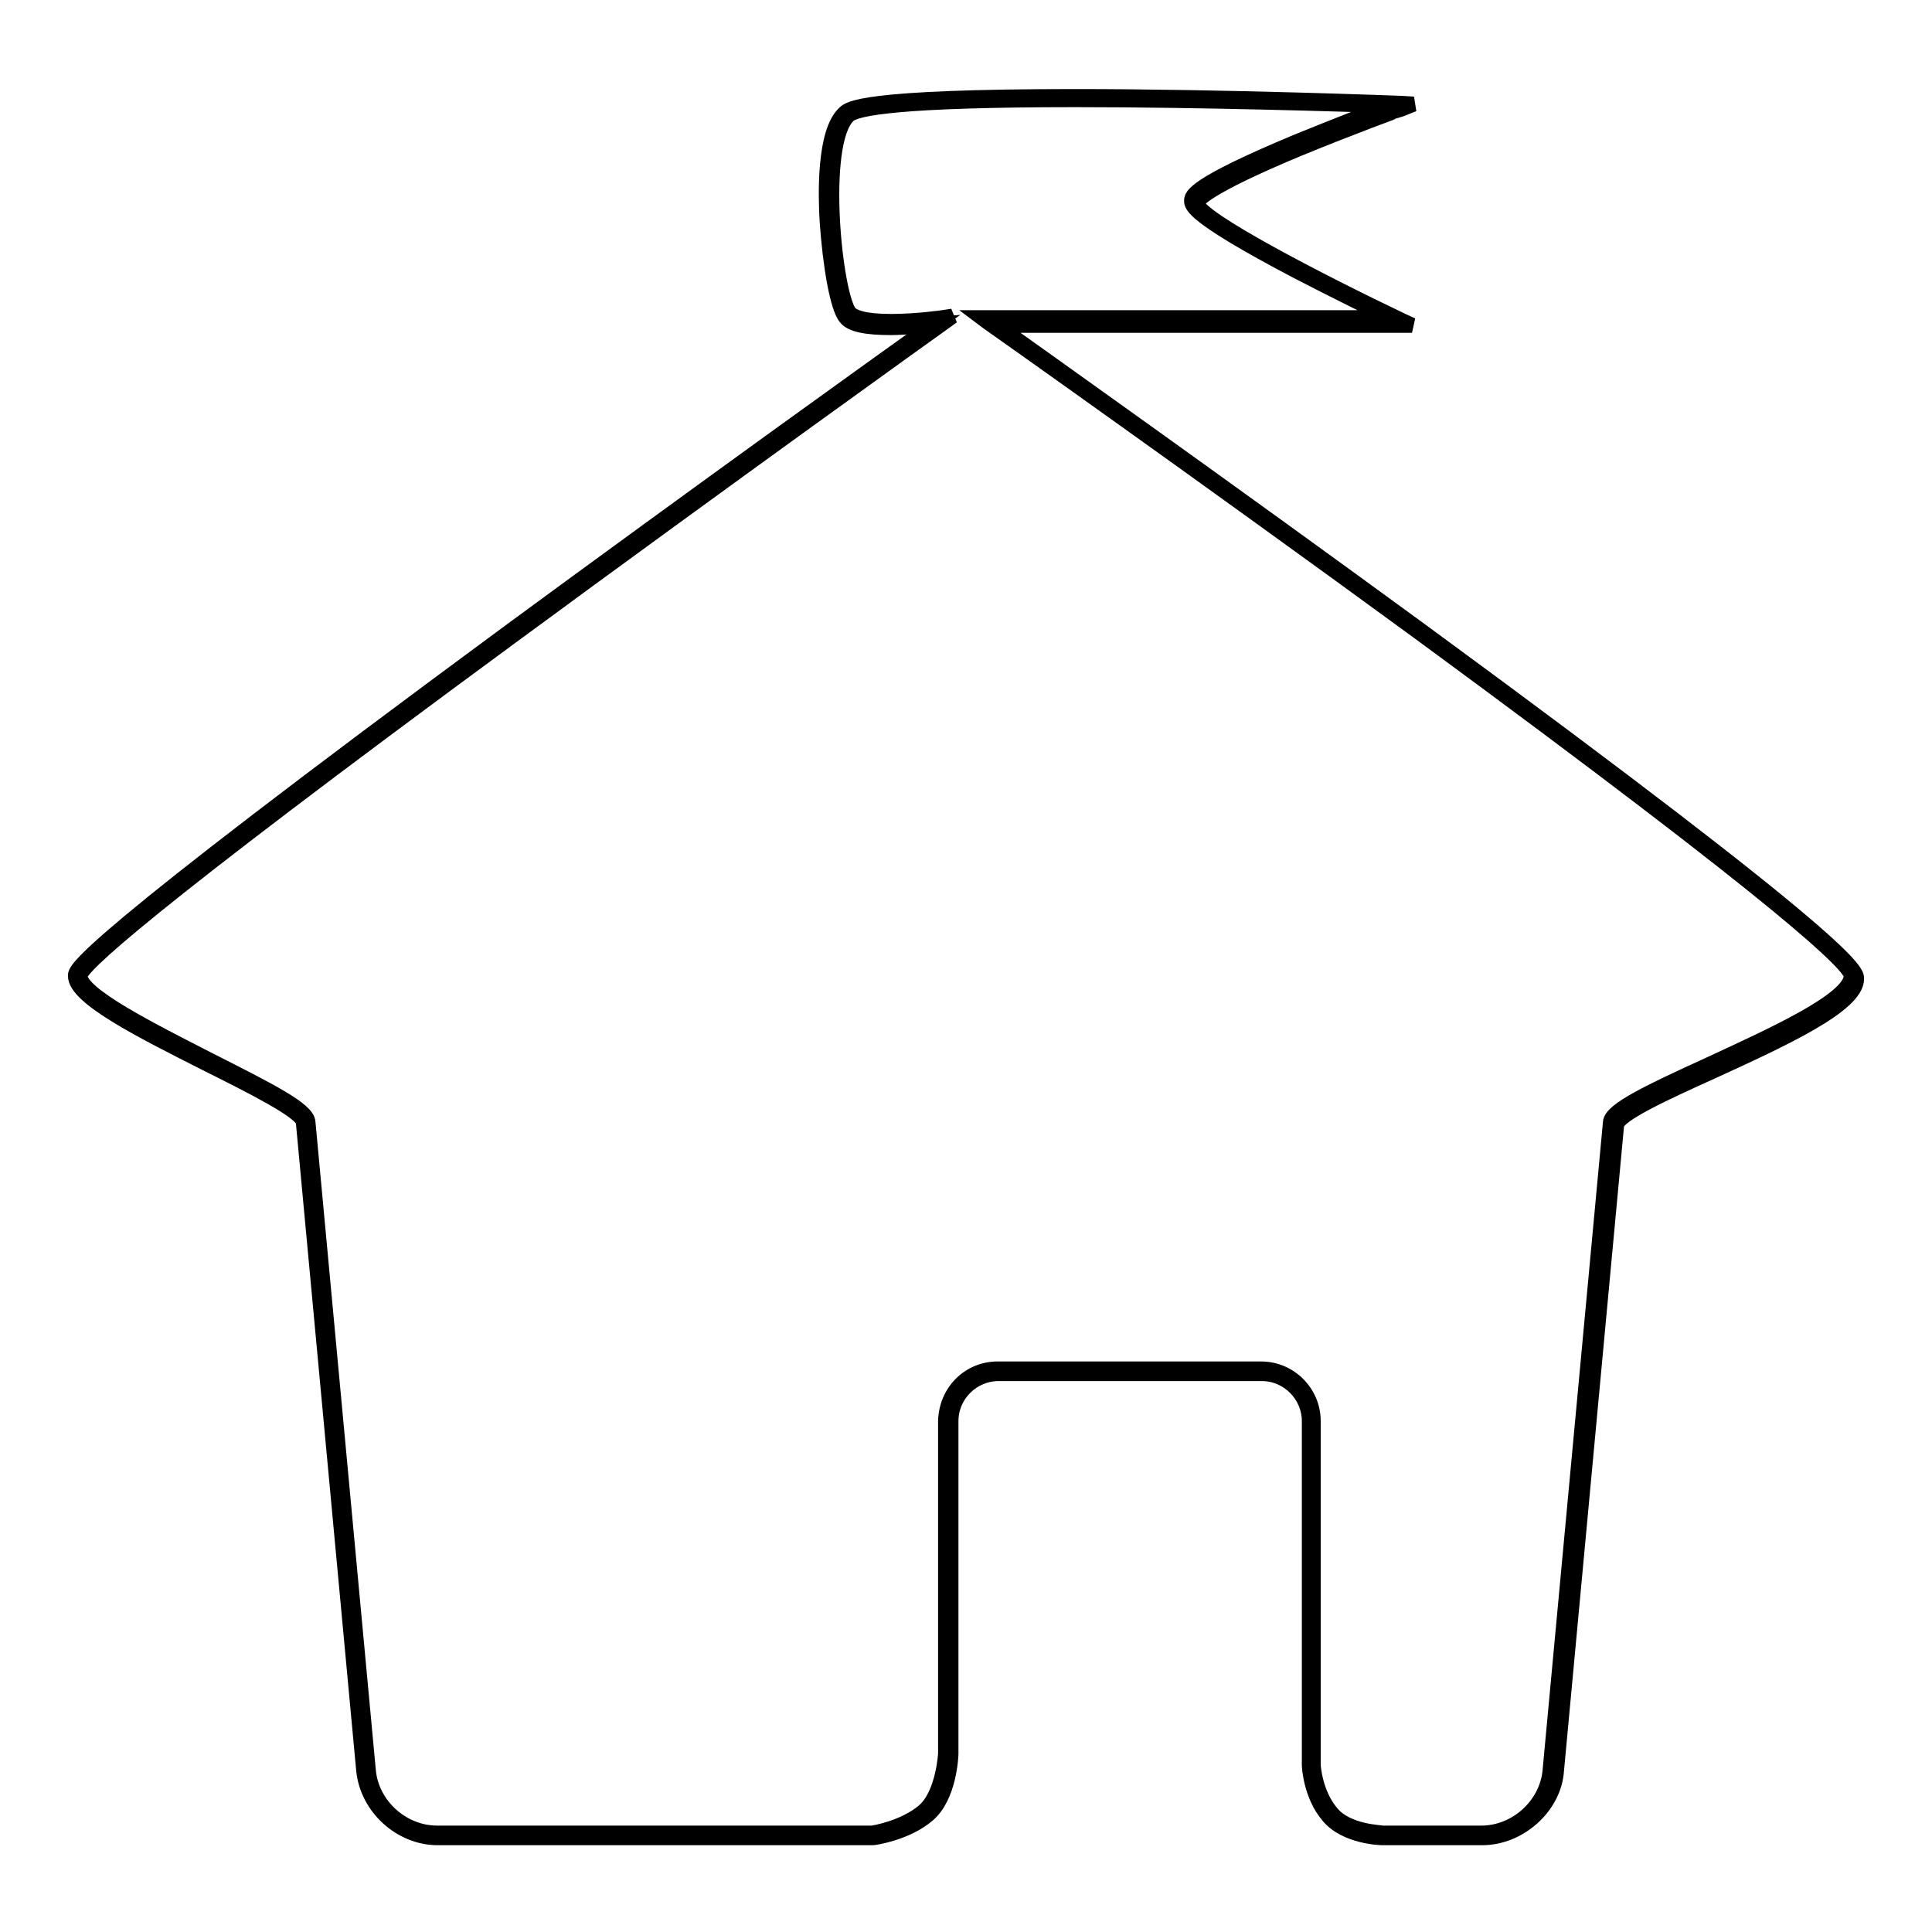
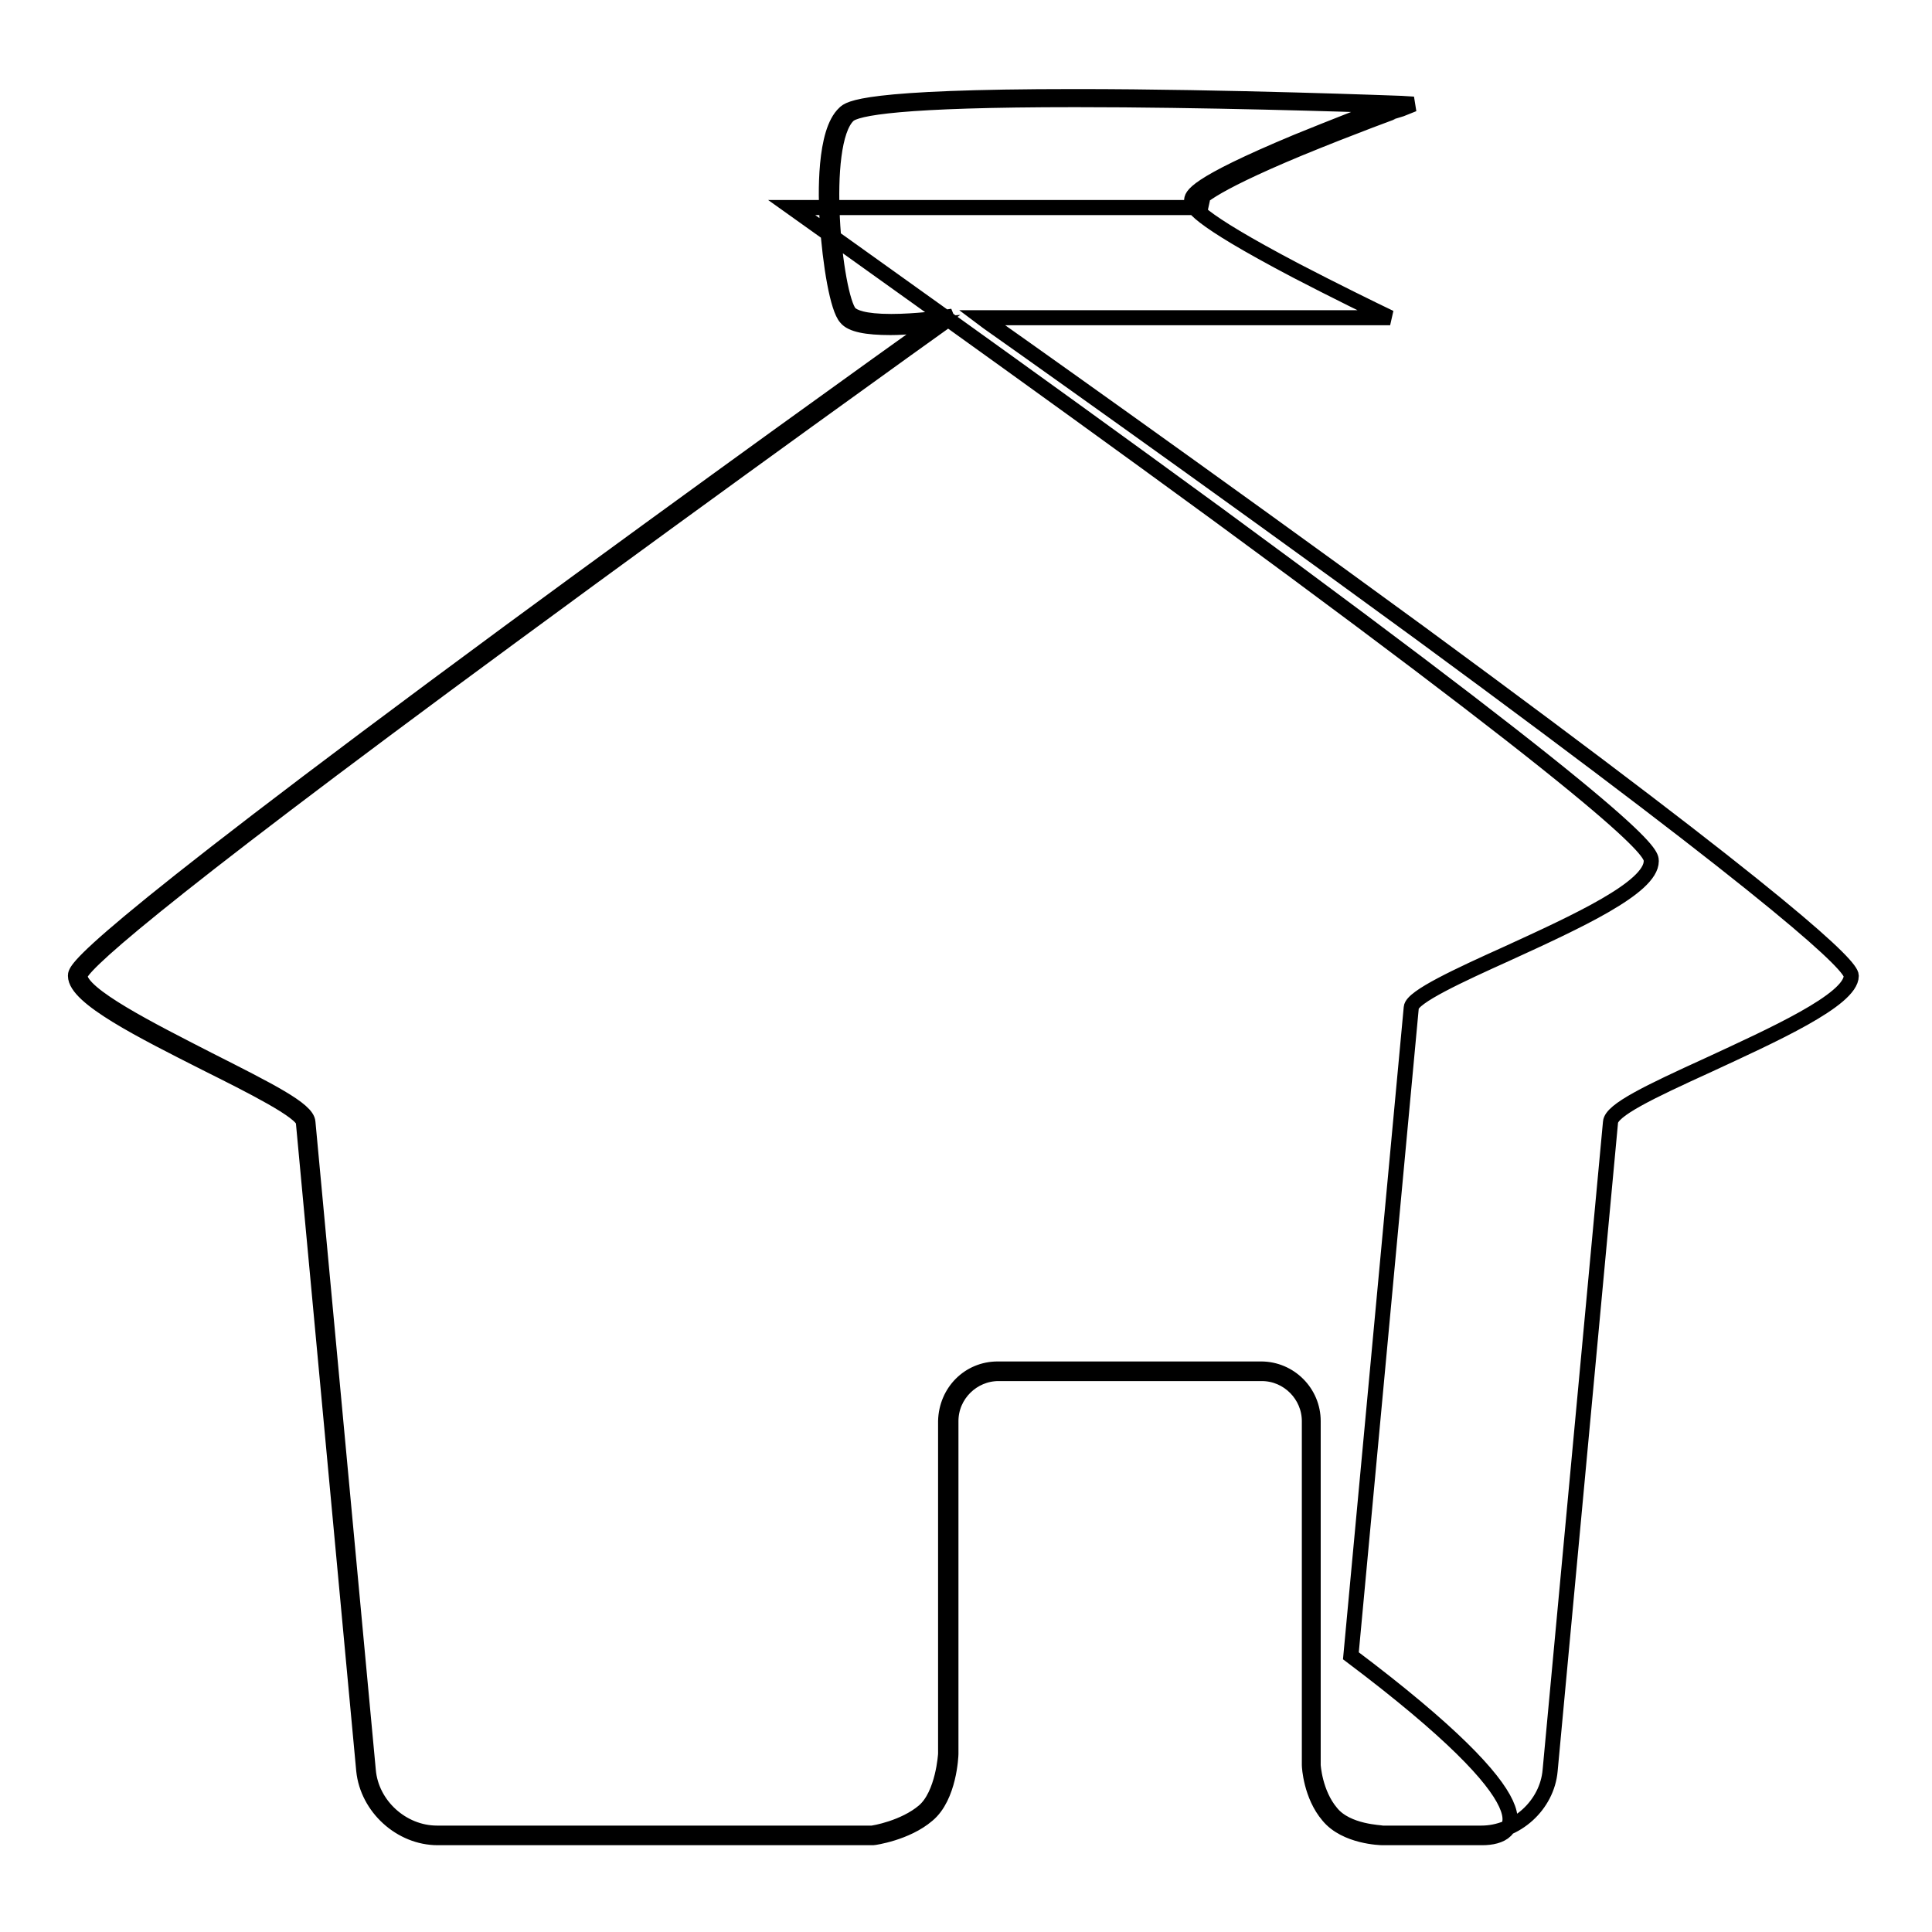
<svg xmlns="http://www.w3.org/2000/svg" version="1.1" x="0px" y="0px" viewBox="0 0 256 256" enable-background="new 0 0 256 256" xml:space="preserve">
  <g>
    <g>
-       <path stroke-width="2" fill-opacity="0" stroke="#000000" d="M196.4,243.5h-13.2c-0.2,0-4.9-0.1-7.2-2.9c-2.3-2.7-2.5-6.5-2.5-6.7v-45.6c0-3.4-2.8-6.3-6.3-6.3h-34.9c-3.4,0-6.3,2.8-6.3,6.3v44.1c0,0.2-0.2,5.7-3.1,8.1c-2.8,2.4-7.1,3-7.2,3h0H58c-4.9,0-9.3-4-9.8-8.9l-8-85.9c-0.1-1.4-6.9-4.8-12.9-7.8c-8.5-4.3-17.3-8.7-17.3-11.6c0-0.8,0-3.2,57.4-45.5c25.3-18.6,50.9-37,56.3-40.8c-1.3,0.1-3.5,0.4-5.7,0.4c-3.2,0-5.2-0.4-5.9-1.3c-1.1-1.2-2.1-6.9-2.5-12.9c-0.2-3.4-0.4-11.7,2.3-14.2c0.6-0.6,2.4-2.2,30.6-2.2c20.1,0,43,0.9,43.2,0.9l1.6,0.1l-1.5,0.6c-0.1,0-6.9,2.5-13.7,5.3c-12.5,5.2-13.5,6.9-13.5,7.2c0,2,16.7,10.6,27.2,15.6l1.3,0.6h-55c4.9,3.5,30.8,21.9,56.5,40.7c57.4,42.1,57.4,44.9,57.4,45.9c0,3.5-9.8,8-19.2,12.3c-6.2,2.8-12.5,5.7-12.6,7.1l-8,85.9C205.7,239.5,201.3,243.5,196.4,243.5z M132.2,181.4h34.9c3.8,0,6.9,3.1,6.9,6.9v45.6c0,0,0.2,3.7,2.4,6.3c2.1,2.6,6.7,2.6,6.7,2.7h13.2c4.6,0,8.7-3.7,9.1-8.3l8-85.9c0.1-1.6,5.1-4,13-7.6c8.4-3.9,18.9-8.6,18.9-11.8c0-1.3-7.4-8.9-57.1-45.4c-28.3-20.7-57-41-57.3-41.2l-0.8-0.6h54.1c-2.3-1.1-7.4-3.6-12.4-6.2c-13.9-7.3-13.9-8.7-13.9-9.3c0-0.6,0-2,13.9-7.8c4.9-2,9.8-3.9,12.2-4.8c-5.6-0.2-24.6-0.8-41.5-0.8c-23.1,0-29.1,1.1-30.1,2.1c-3.9,3.7-1.8,23.9,0.2,26.2c0.5,0.5,1.8,1.1,5.5,1.1c3.3,0,6.8-0.5,6.8-0.5l1.3-0.2l-1.1,0.8c-0.3,0.2-28.9,20.7-57.3,41.6c-49.8,36.6-57.2,43.9-57.2,45c0,2.5,9.4,7.2,17,11.1c8.1,4.1,13.1,6.6,13.2,8.3l8,85.9c0.4,4.6,4.5,8.3,9.1,8.3h57.6c0.3,0,4.3-0.7,6.9-2.9c2.6-2.2,2.9-7.6,2.9-7.6v-44.1C125.4,184.4,128.4,181.4,132.2,181.4z" />
+       <path stroke-width="2" fill-opacity="0" stroke="#000000" d="M196.4,243.5h-13.2c-0.2,0-4.9-0.1-7.2-2.9c-2.3-2.7-2.5-6.5-2.5-6.7v-45.6c0-3.4-2.8-6.3-6.3-6.3h-34.9c-3.4,0-6.3,2.8-6.3,6.3v44.1c0,0.2-0.2,5.7-3.1,8.1c-2.8,2.4-7.1,3-7.2,3h0H58c-4.9,0-9.3-4-9.8-8.9l-8-85.9c-0.1-1.4-6.9-4.8-12.9-7.8c-8.5-4.3-17.3-8.7-17.3-11.6c0-0.8,0-3.2,57.4-45.5c25.3-18.6,50.9-37,56.3-40.8c-1.3,0.1-3.5,0.4-5.7,0.4c-3.2,0-5.2-0.4-5.9-1.3c-1.1-1.2-2.1-6.9-2.5-12.9c-0.2-3.4-0.4-11.7,2.3-14.2c0.6-0.6,2.4-2.2,30.6-2.2c20.1,0,43,0.9,43.2,0.9l1.6,0.1l-1.5,0.6c-0.1,0-6.9,2.5-13.7,5.3c-12.5,5.2-13.5,6.9-13.5,7.2l1.3,0.6h-55c4.9,3.5,30.8,21.9,56.5,40.7c57.4,42.1,57.4,44.9,57.4,45.9c0,3.5-9.8,8-19.2,12.3c-6.2,2.8-12.5,5.7-12.6,7.1l-8,85.9C205.7,239.5,201.3,243.5,196.4,243.5z M132.2,181.4h34.9c3.8,0,6.9,3.1,6.9,6.9v45.6c0,0,0.2,3.7,2.4,6.3c2.1,2.6,6.7,2.6,6.7,2.7h13.2c4.6,0,8.7-3.7,9.1-8.3l8-85.9c0.1-1.6,5.1-4,13-7.6c8.4-3.9,18.9-8.6,18.9-11.8c0-1.3-7.4-8.9-57.1-45.4c-28.3-20.7-57-41-57.3-41.2l-0.8-0.6h54.1c-2.3-1.1-7.4-3.6-12.4-6.2c-13.9-7.3-13.9-8.7-13.9-9.3c0-0.6,0-2,13.9-7.8c4.9-2,9.8-3.9,12.2-4.8c-5.6-0.2-24.6-0.8-41.5-0.8c-23.1,0-29.1,1.1-30.1,2.1c-3.9,3.7-1.8,23.9,0.2,26.2c0.5,0.5,1.8,1.1,5.5,1.1c3.3,0,6.8-0.5,6.8-0.5l1.3-0.2l-1.1,0.8c-0.3,0.2-28.9,20.7-57.3,41.6c-49.8,36.6-57.2,43.9-57.2,45c0,2.5,9.4,7.2,17,11.1c8.1,4.1,13.1,6.6,13.2,8.3l8,85.9c0.4,4.6,4.5,8.3,9.1,8.3h57.6c0.3,0,4.3-0.7,6.9-2.9c2.6-2.2,2.9-7.6,2.9-7.6v-44.1C125.4,184.4,128.4,181.4,132.2,181.4z" />
    </g>
  </g>
</svg>